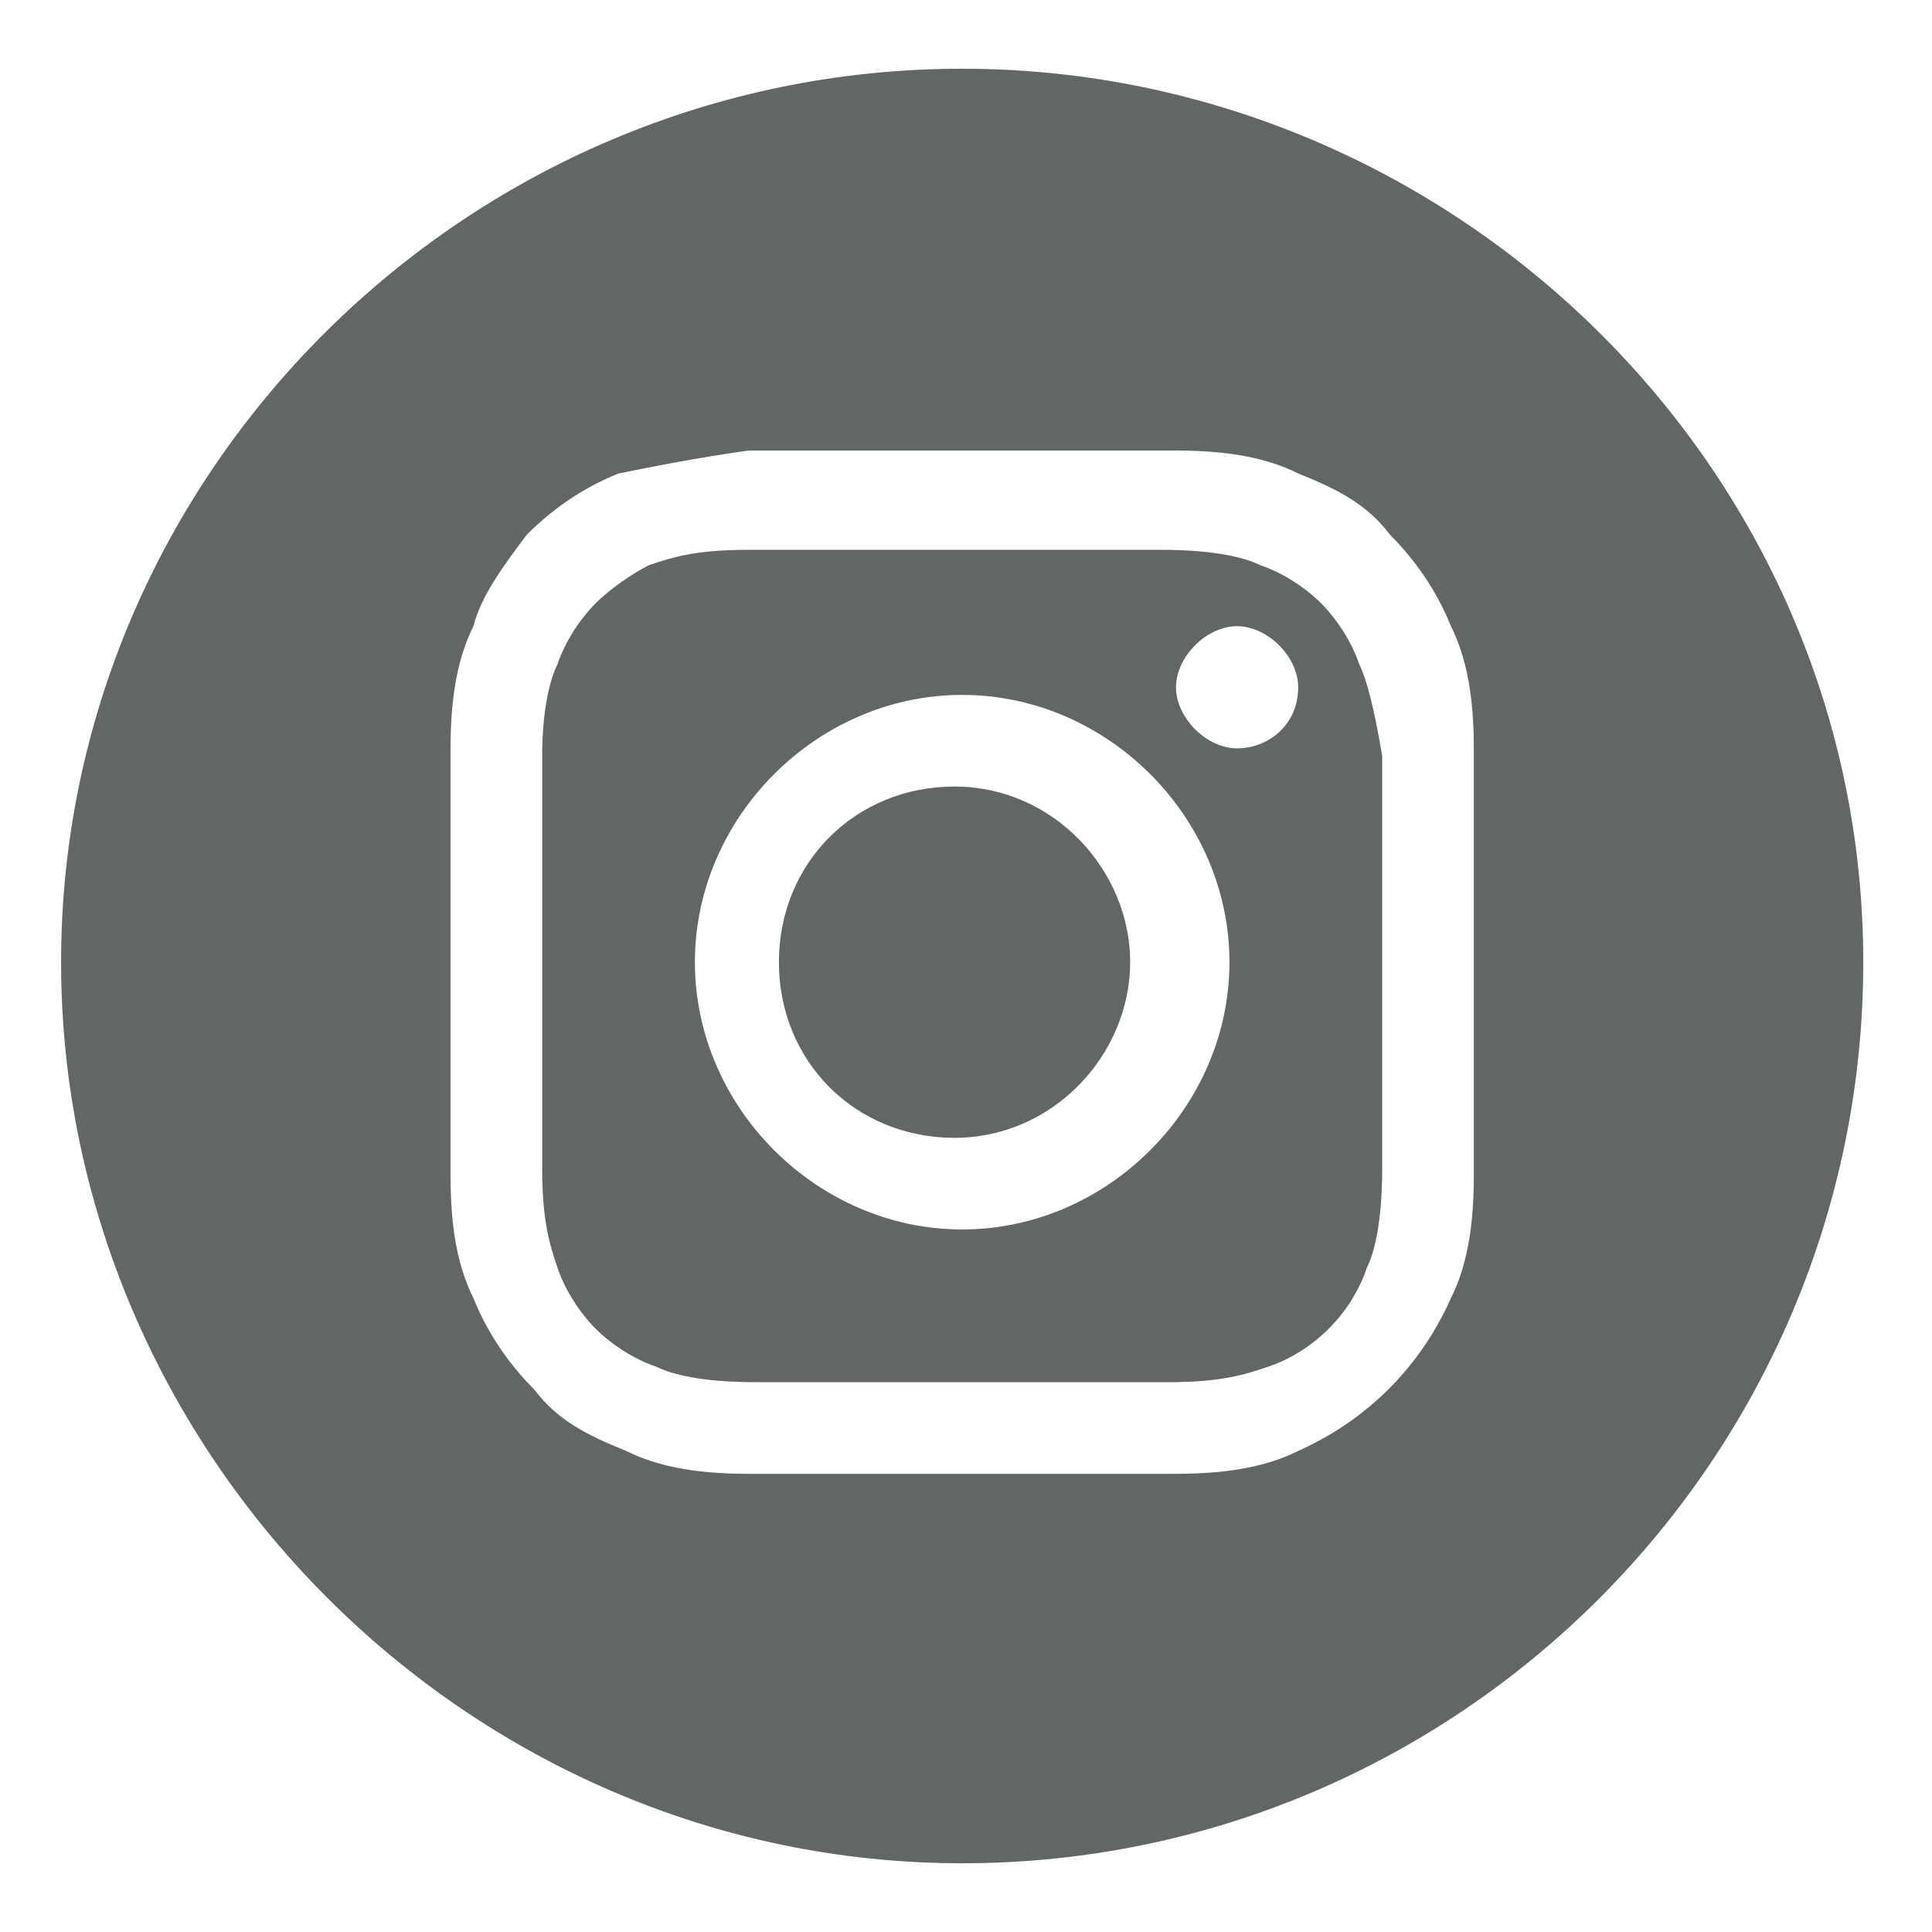
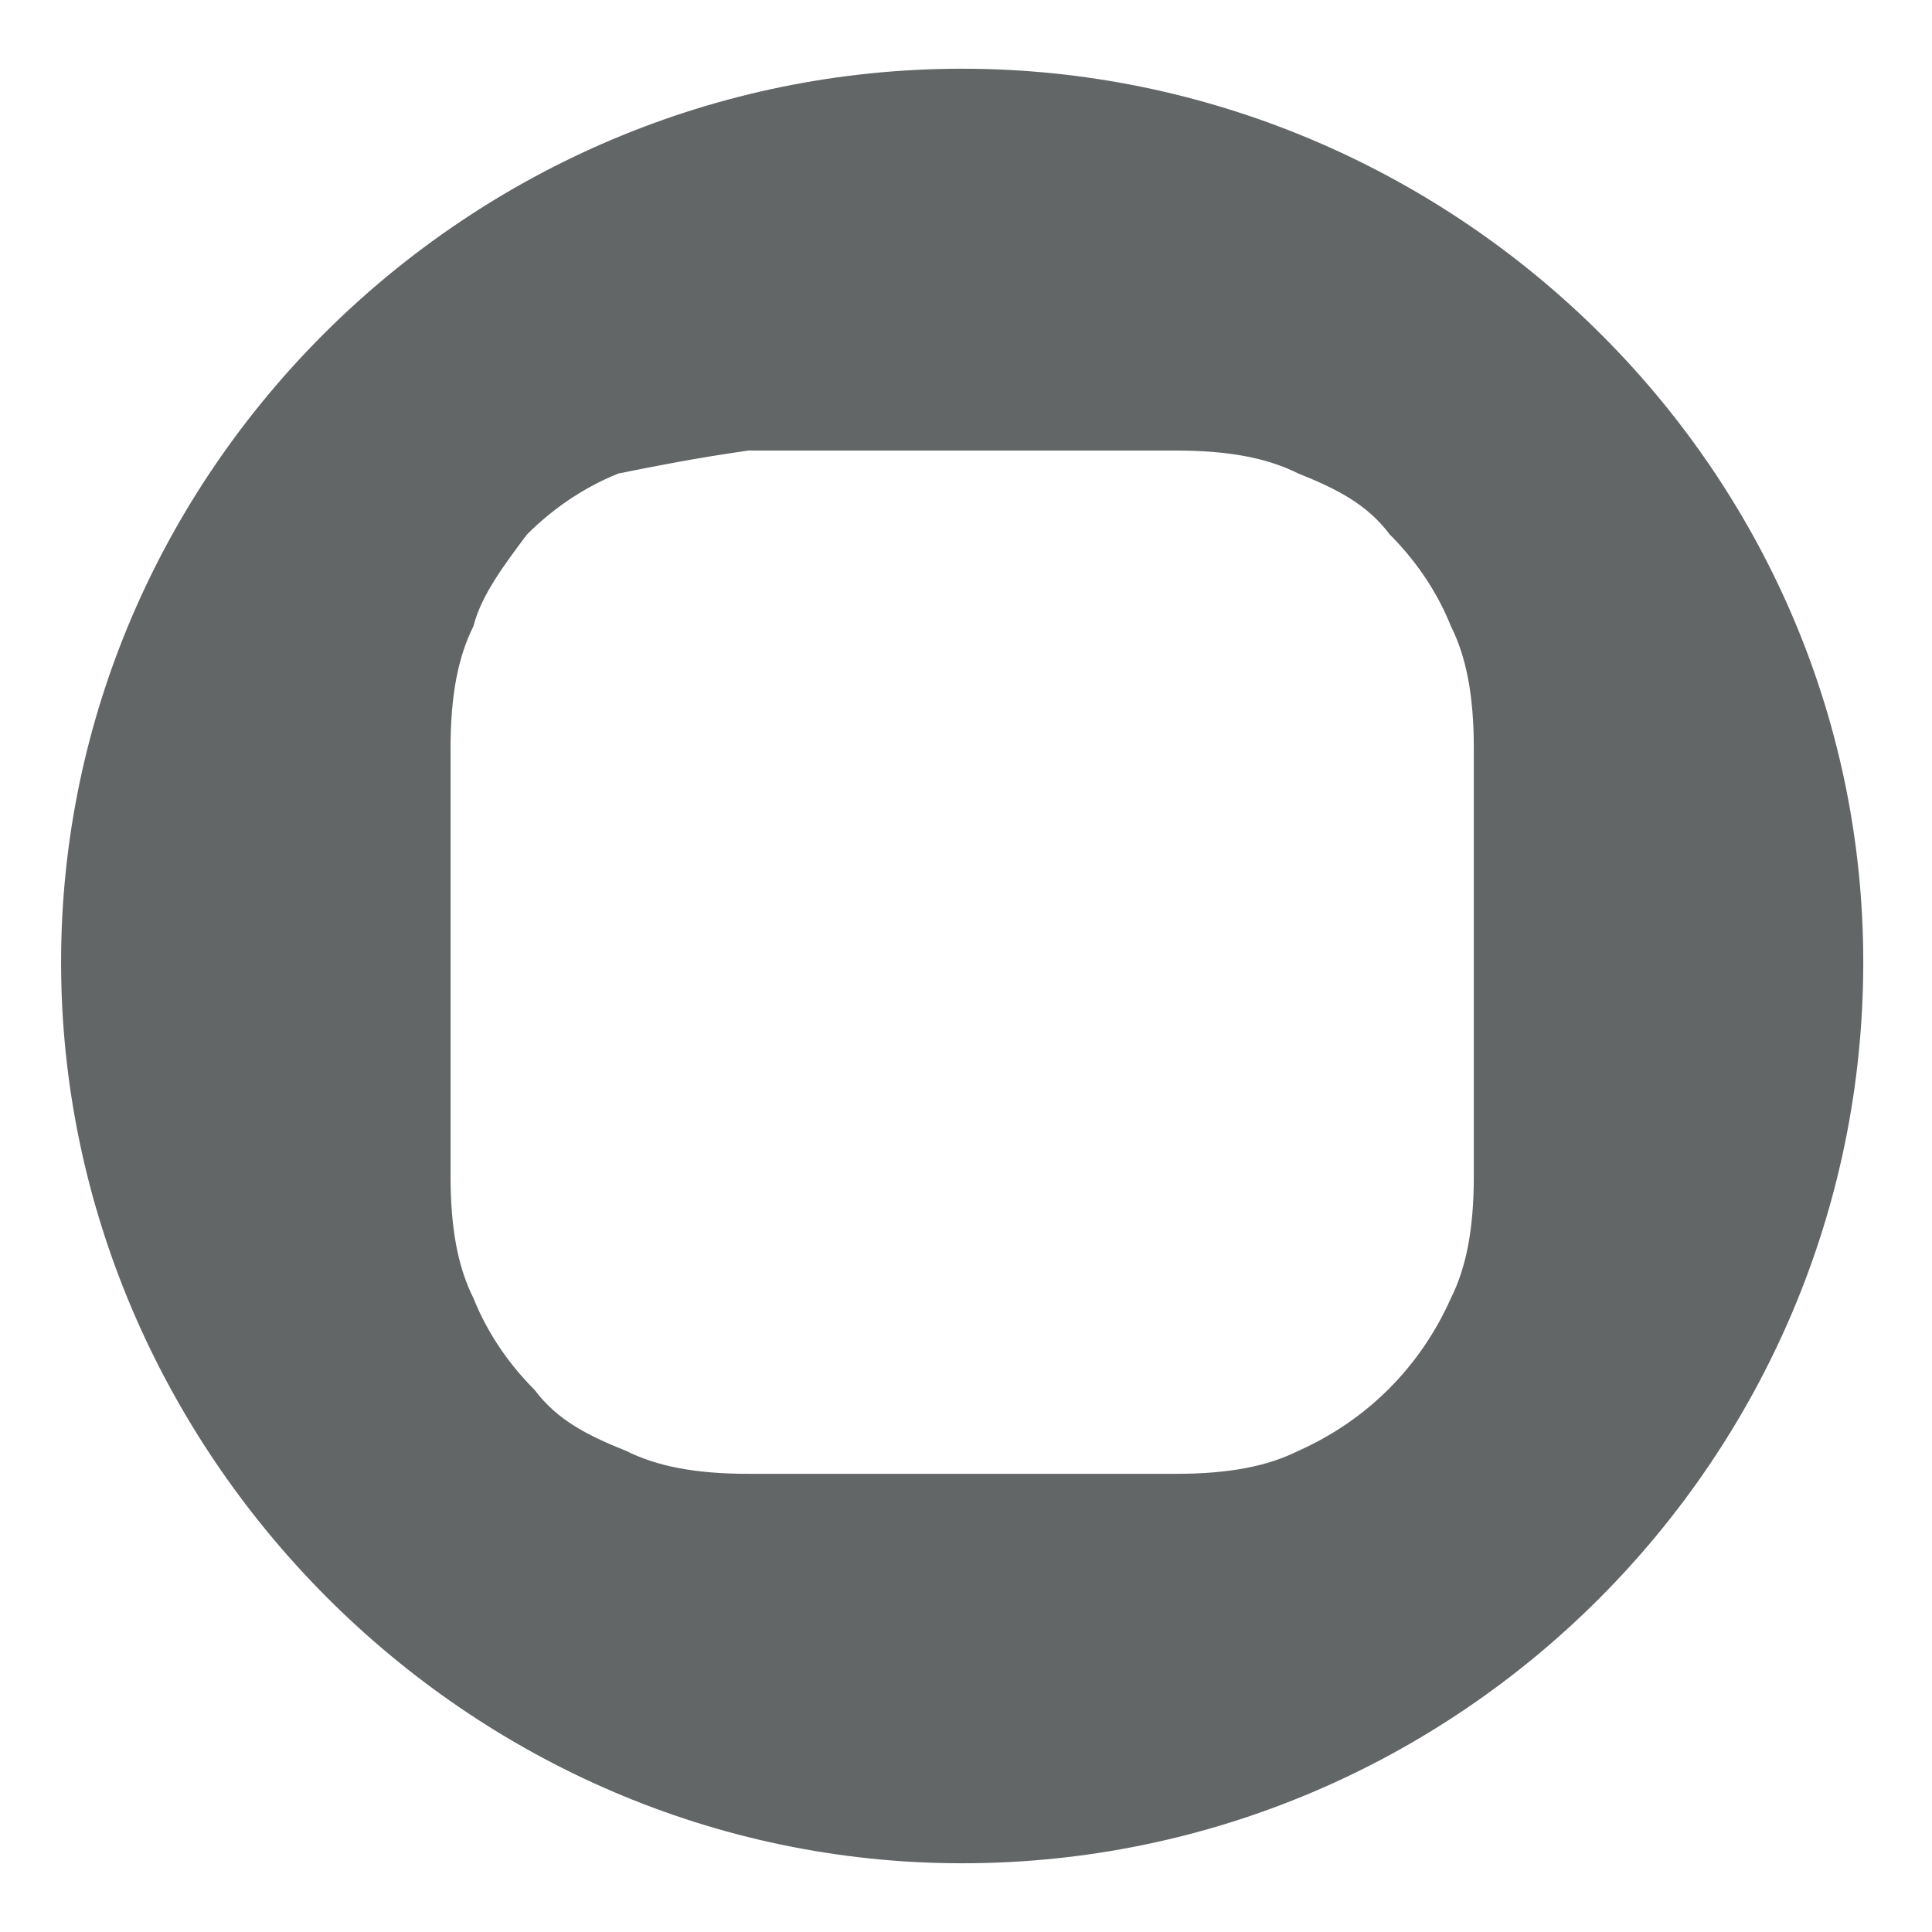
<svg xmlns="http://www.w3.org/2000/svg" version="1.1" id="Layer_1" x="0px" y="0px" viewBox="0 0 25.3 25.3" style="enable-background:new 0 0 25.3 25.3;" xml:space="preserve">
  <style type="text/css">
	.st0{fill:#626667;}
</style>
-   <path class="st0" d="M14.8,12.6c0,1.2-1,2.3-2.3,2.3s-2.3-1-2.3-2.3s1-2.3,2.3-2.3S14.8,11.4,14.8,12.6z" />
-   <path class="st0" d="M17.8,8.7c-0.1-0.3-0.3-0.6-0.5-0.8c-0.2-0.2-0.5-0.4-0.8-0.5c-0.2-0.1-0.6-0.2-1.3-0.2c-0.7,0-0.9,0-2.7,0  c-1.8,0-2,0-2.7,0c-0.7,0-1,0.1-1.3,0.2C8.3,7.5,8,7.7,7.8,7.9C7.6,8.1,7.4,8.4,7.3,8.7C7.2,8.9,7.1,9.3,7.1,9.9c0,0.7,0,0.9,0,2.7  c0,1.8,0,2,0,2.7c0,0.7,0.1,1,0.2,1.3c0.1,0.3,0.3,0.6,0.5,0.8c0.2,0.2,0.5,0.4,0.8,0.5c0.2,0.1,0.6,0.2,1.3,0.2c0.7,0,0.9,0,2.7,0  c1.8,0,2,0,2.7,0c0.7,0,1-0.1,1.3-0.2c0.6-0.2,1.1-0.7,1.3-1.3c0.1-0.2,0.2-0.6,0.2-1.3c0-0.7,0-0.9,0-2.7c0-1.8,0-2,0-2.7  C18,9.3,17.9,8.9,17.8,8.7z M12.6,16.1c-1.9,0-3.5-1.6-3.5-3.5s1.6-3.5,3.5-3.5c1.9,0,3.5,1.6,3.5,3.5S14.5,16.1,12.6,16.1z   M16.2,9.8c-0.4,0-0.8-0.4-0.8-0.8c0-0.4,0.4-0.8,0.8-0.8S17,8.6,17,9C17,9.5,16.6,9.8,16.2,9.8z" />
  <path class="st0" d="M12.6,0.9C6.1,0.9,0.8,6.2,0.8,12.6s5.3,11.8,11.8,11.8s11.8-5.3,11.8-11.8S19,0.9,12.6,0.9z M19.3,15.4  c0,0.7-0.1,1.2-0.3,1.6c-0.4,0.9-1.1,1.6-2,2c-0.4,0.2-0.9,0.3-1.6,0.3c-0.7,0-0.9,0-2.8,0c-1.8,0-2.1,0-2.8,0  c-0.7,0-1.2-0.1-1.6-0.3c-0.5-0.2-0.9-0.4-1.2-0.8c-0.3-0.3-0.6-0.7-0.8-1.2c-0.2-0.4-0.3-0.9-0.3-1.6c0-0.7,0-0.9,0-2.8  s0-2.1,0-2.8c0-0.7,0.1-1.2,0.3-1.6C6.3,7.8,6.6,7.4,6.9,7c0.3-0.3,0.7-0.6,1.2-0.8C8.6,6.1,9.1,6,9.8,5.9c0.7,0,0.9,0,2.8,0  s2.1,0,2.8,0c0.7,0,1.2,0.1,1.6,0.3c0.5,0.2,0.9,0.4,1.2,0.8c0.3,0.3,0.6,0.7,0.8,1.2c0.2,0.4,0.3,0.9,0.3,1.6c0,0.7,0,0.9,0,2.8  S19.3,14.7,19.3,15.4z" />
</svg>